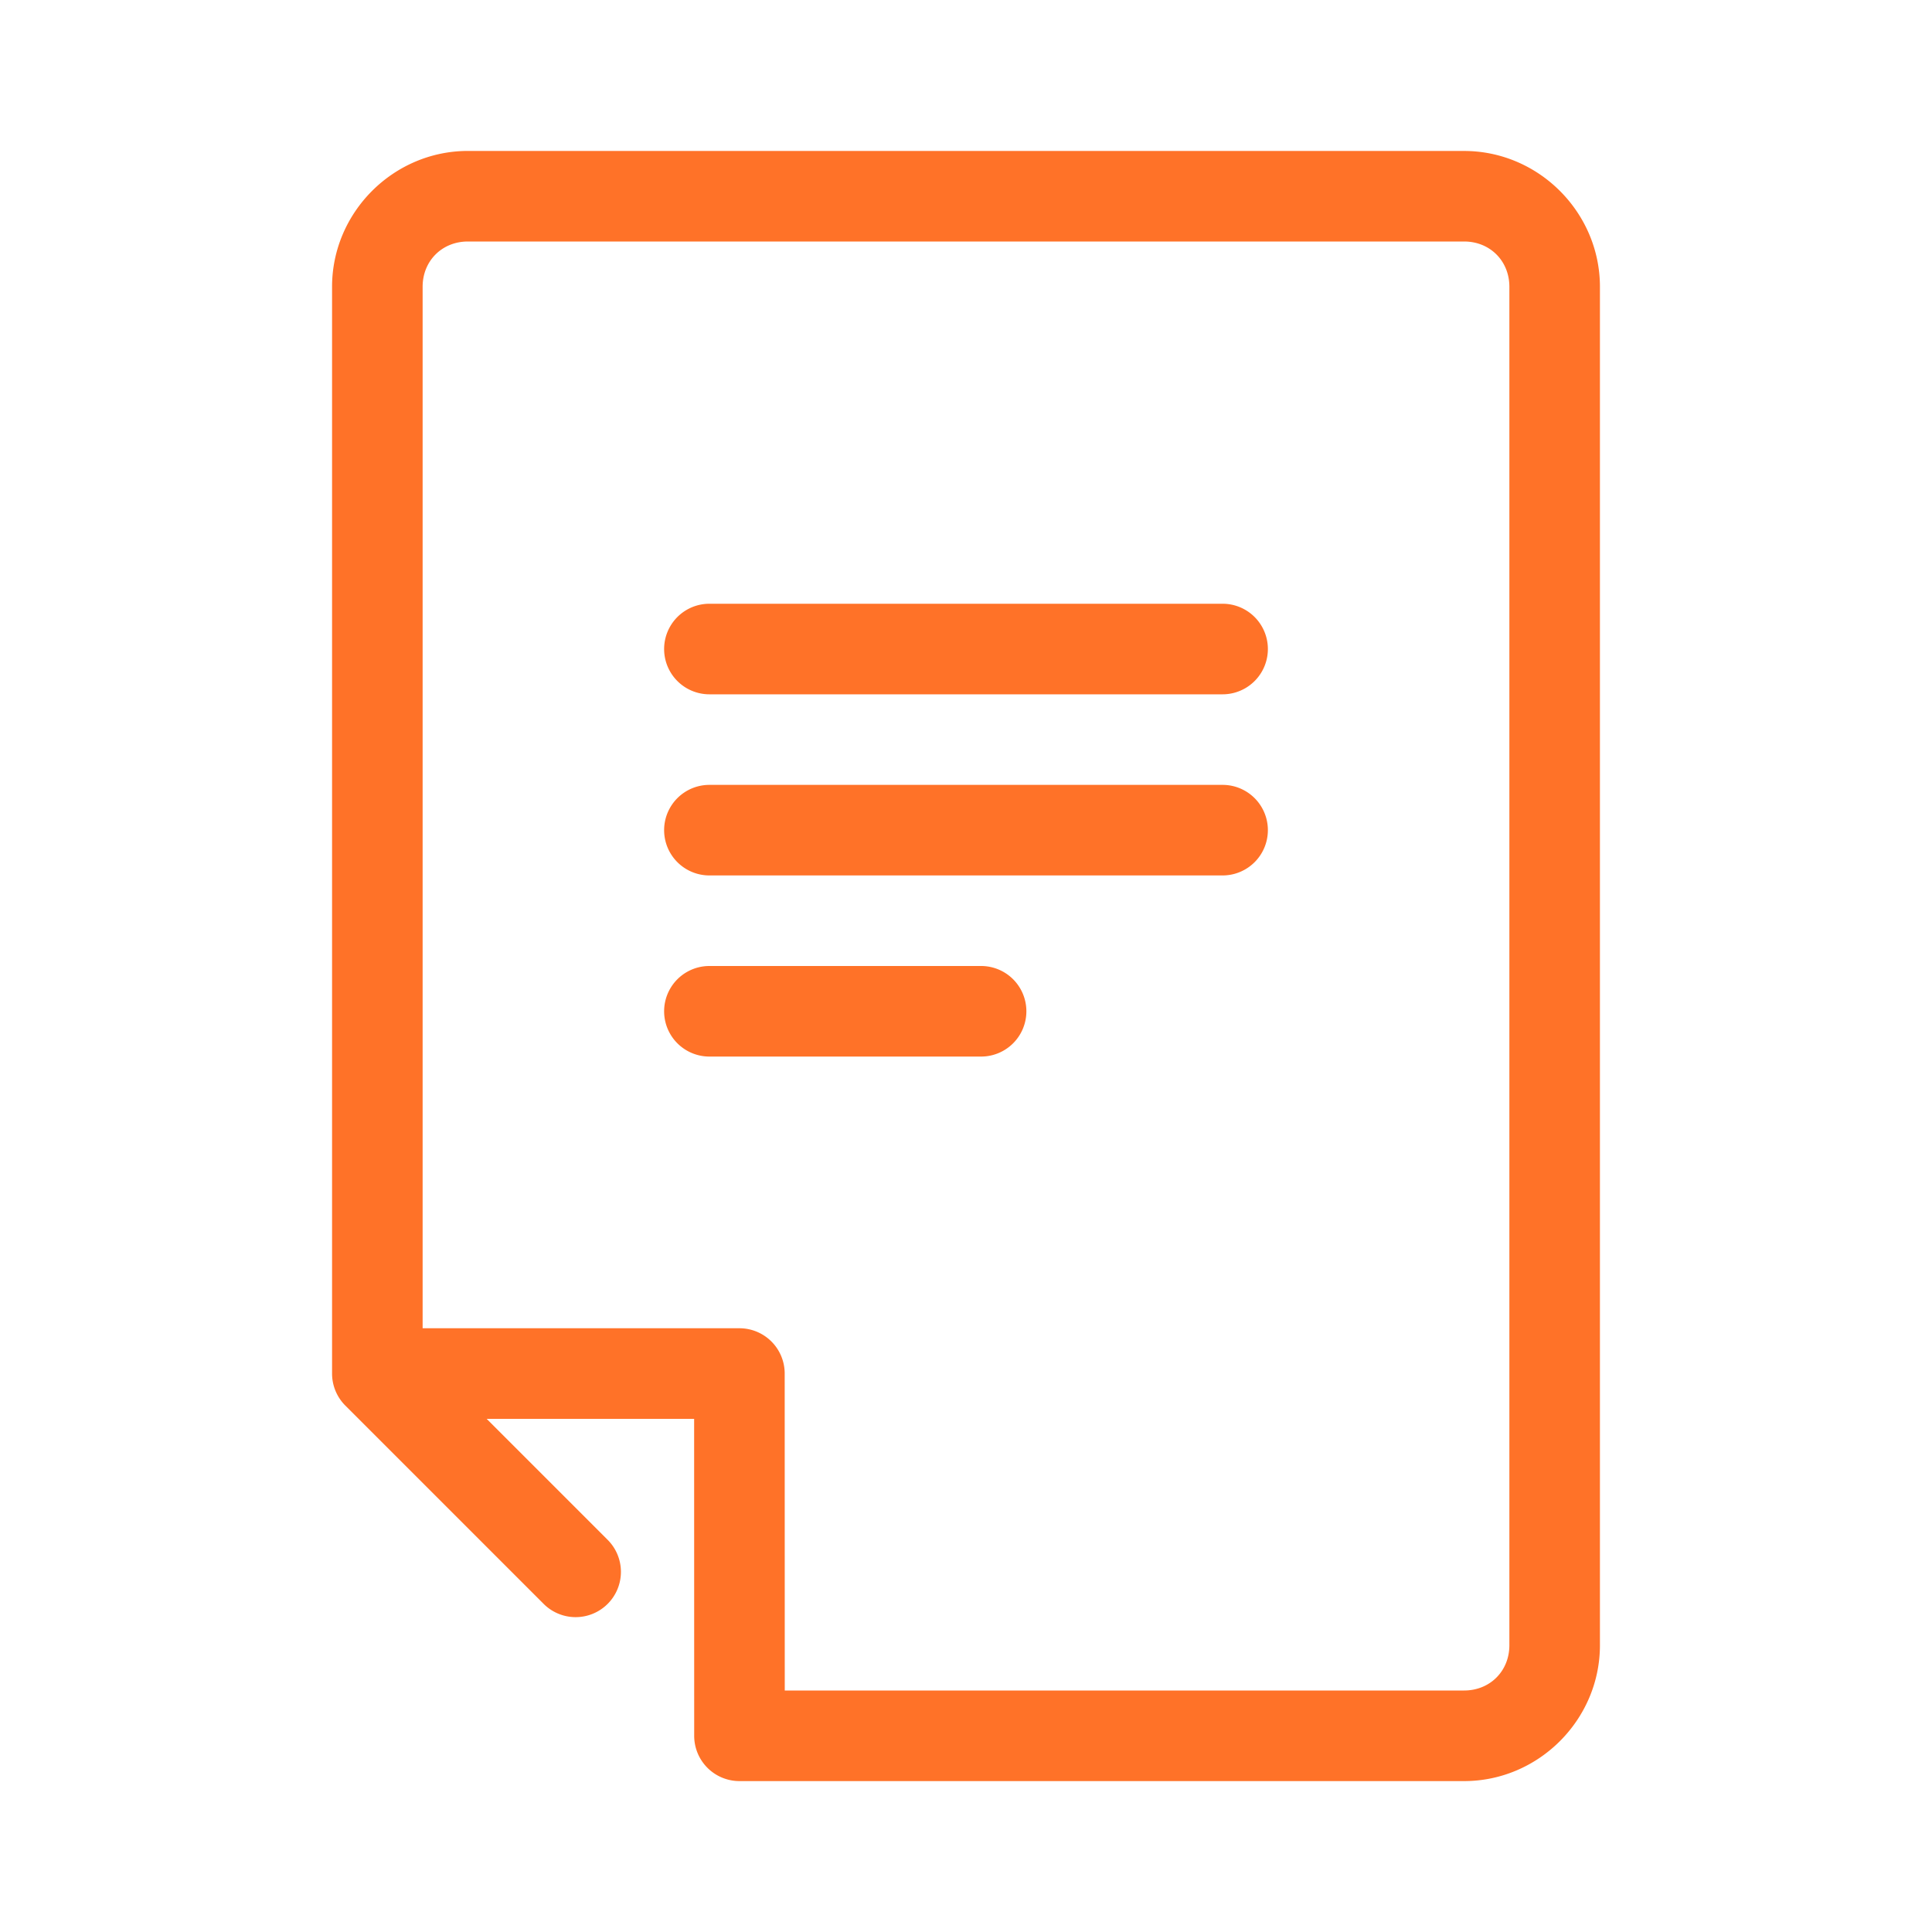
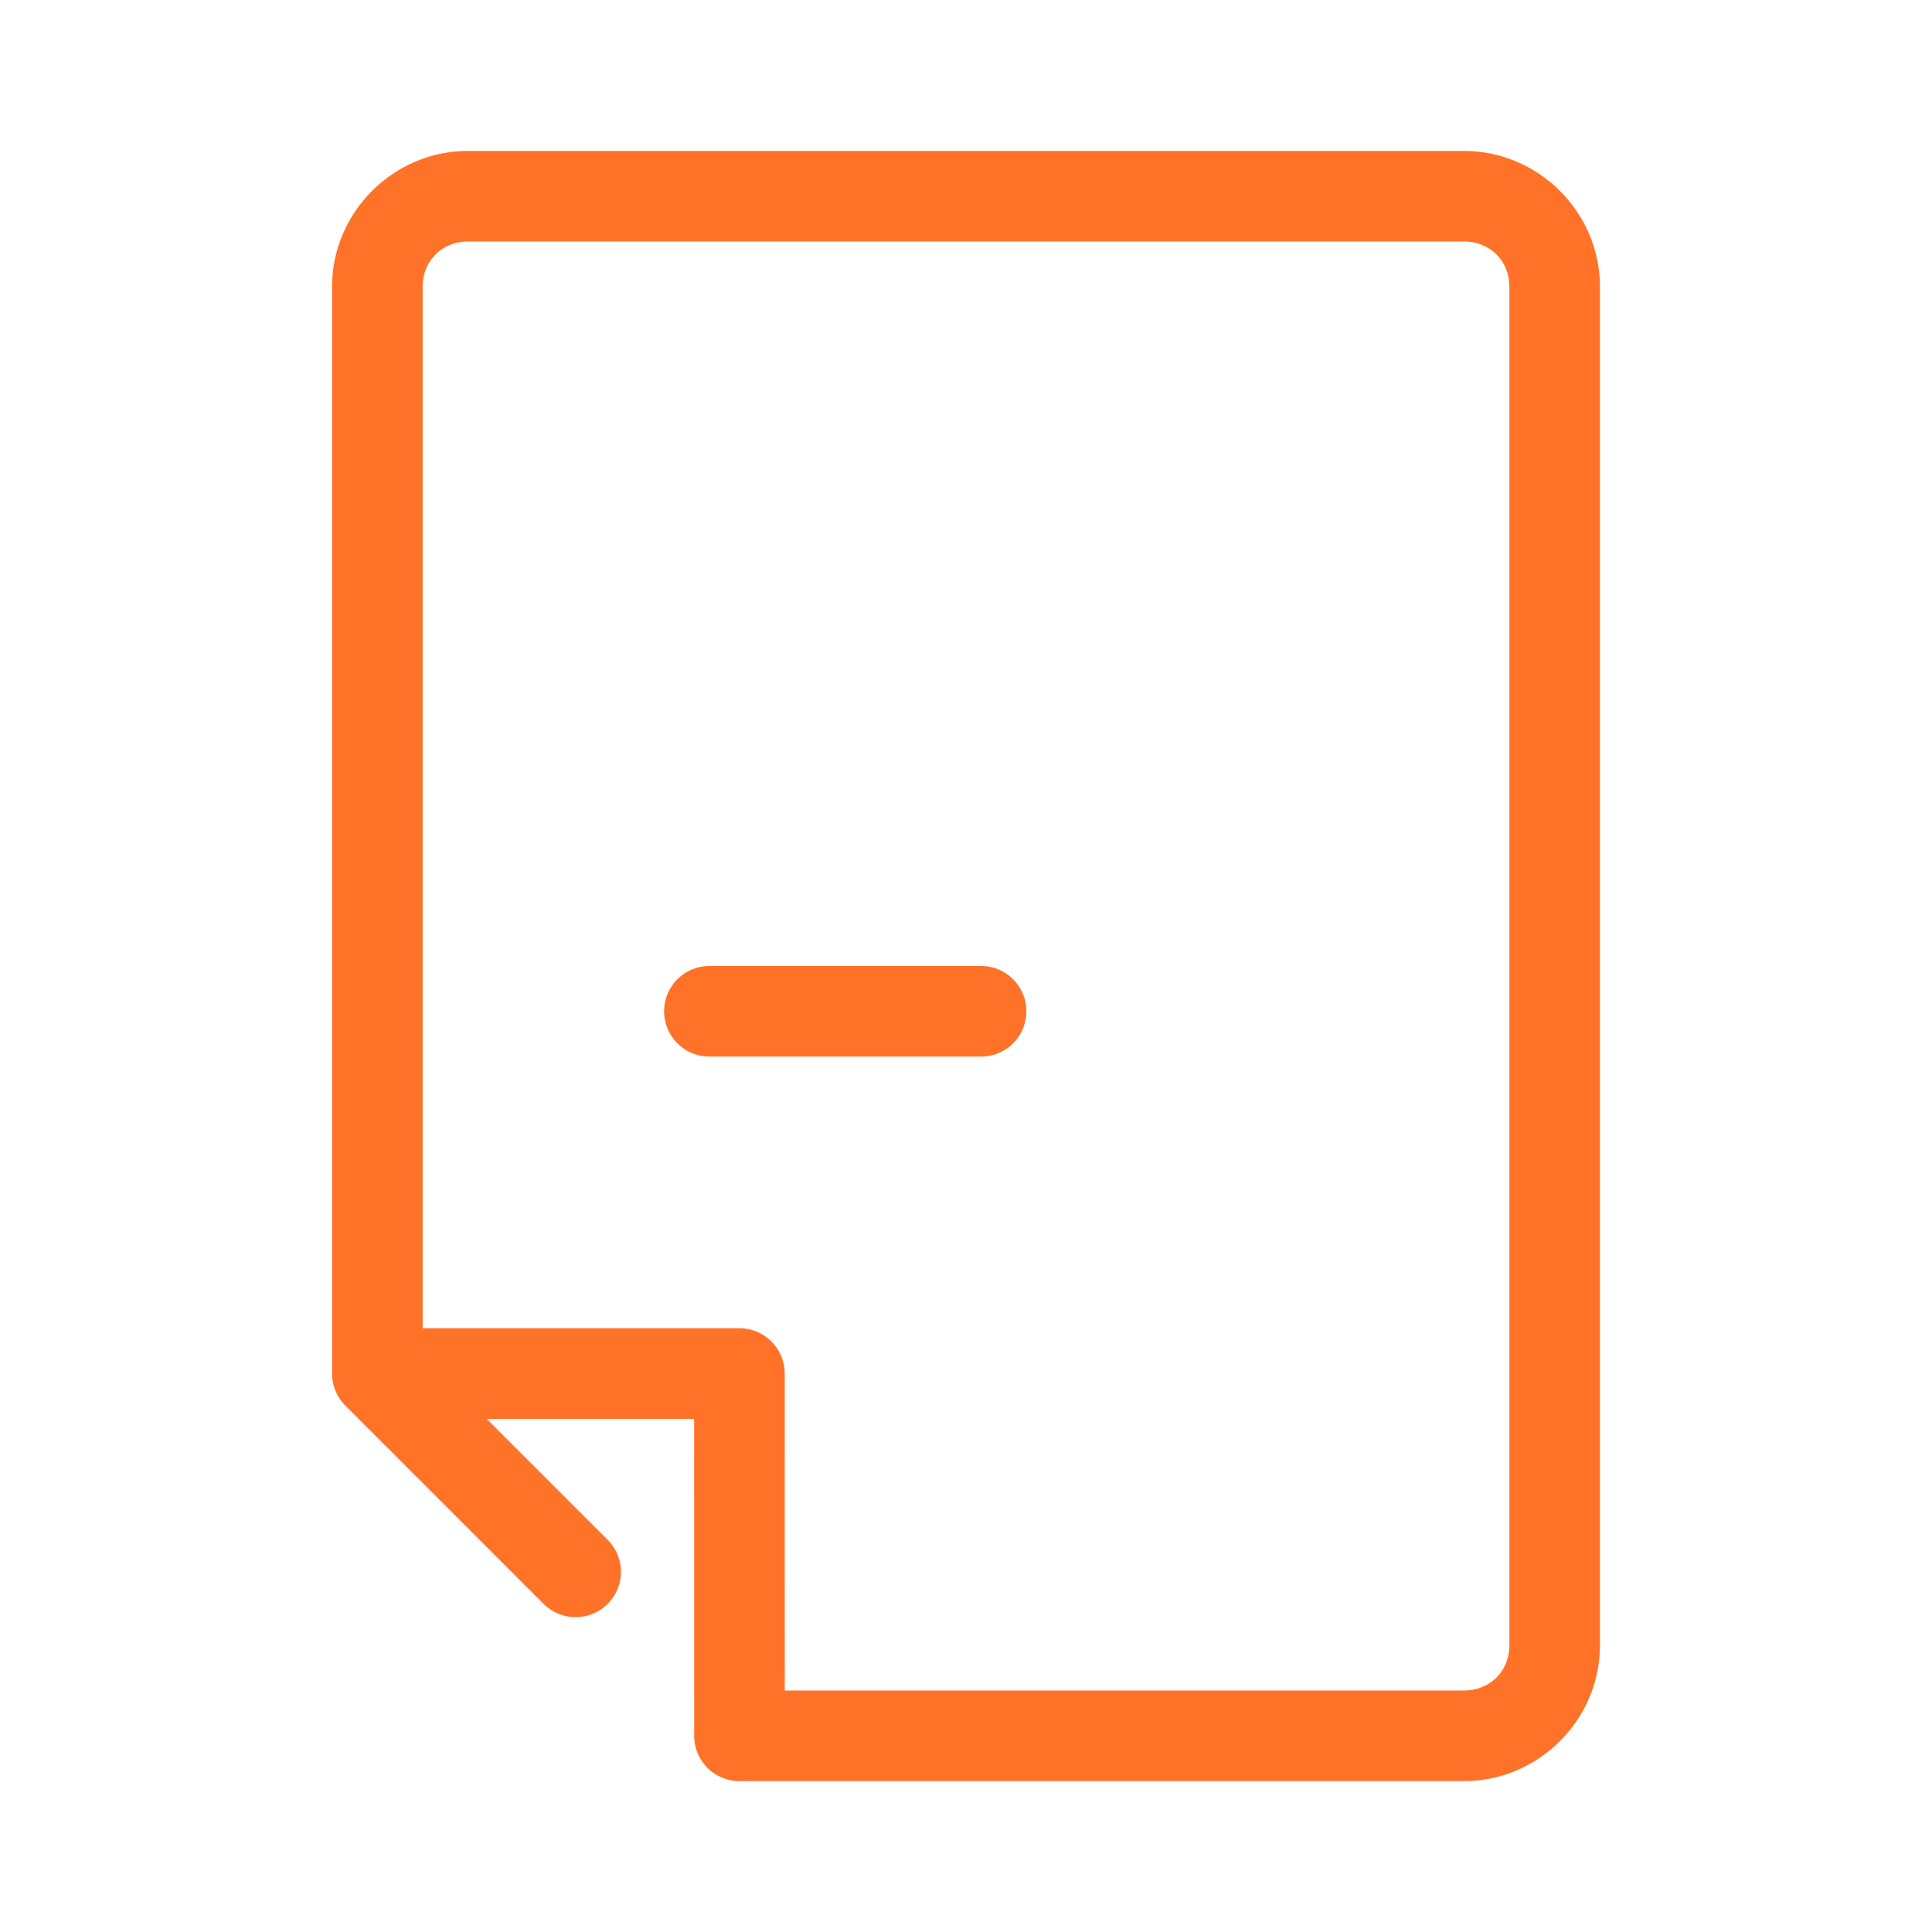
<svg xmlns="http://www.w3.org/2000/svg" id="svg16" viewBox="0 0 64 64">
-   <path id="path838" d="m23.5 20a1.5 1.5 0 1 0 0 3h17a1.5 1.5 0 1 0 0-3z" paint-order="fill markers stroke" fill="#000000" style="fill: rgb(255, 114, 40);" />
-   <path id="path840" d="m23.5 26a1.5 1.5 0 1 0 0 3h17a1.5 1.5 0 1 0 0-3z" paint-order="fill markers stroke" fill="#000000" style="fill: rgb(255, 114, 40);" />
  <path id="path844" d="m23.5 32a1.5 1.5 0 1 0 0 3h9a1.5 1.5 0 1 0 0-3z" paint-order="fill markers stroke" fill="#000000" style="fill: rgb(255, 114, 40);" />
  <path id="path826" d="m15.5 5c-2.467 0-4.5 2.033-4.5 4.5v36a1.5 1.5 0 0 0 .439 1.061l6.551 6.551a1.5 1.5 0 1 0 2.121-2.121l-3.99-3.99h6.873l.002 10.5a1.5 1.5 0 0 0 1.5 1.5h24.004c2.467 0 4.5-2.033 4.5-4.5v-45c0-2.467-2.033-4.5-4.5-4.5zm0 3h33c.857 0 1.5.643 1.5 1.5v45c0 .857-.643 1.5-1.5 1.5h-22.504l-.002-10.5a1.5 1.5 0 0 0 -1.5-1.5h-10.494v-34.5c-0-.857.643-1.5 1.5-1.5z" paint-order="fill markers stroke" fill="#000000" style="fill: rgb(255, 114, 40);" />
</svg>